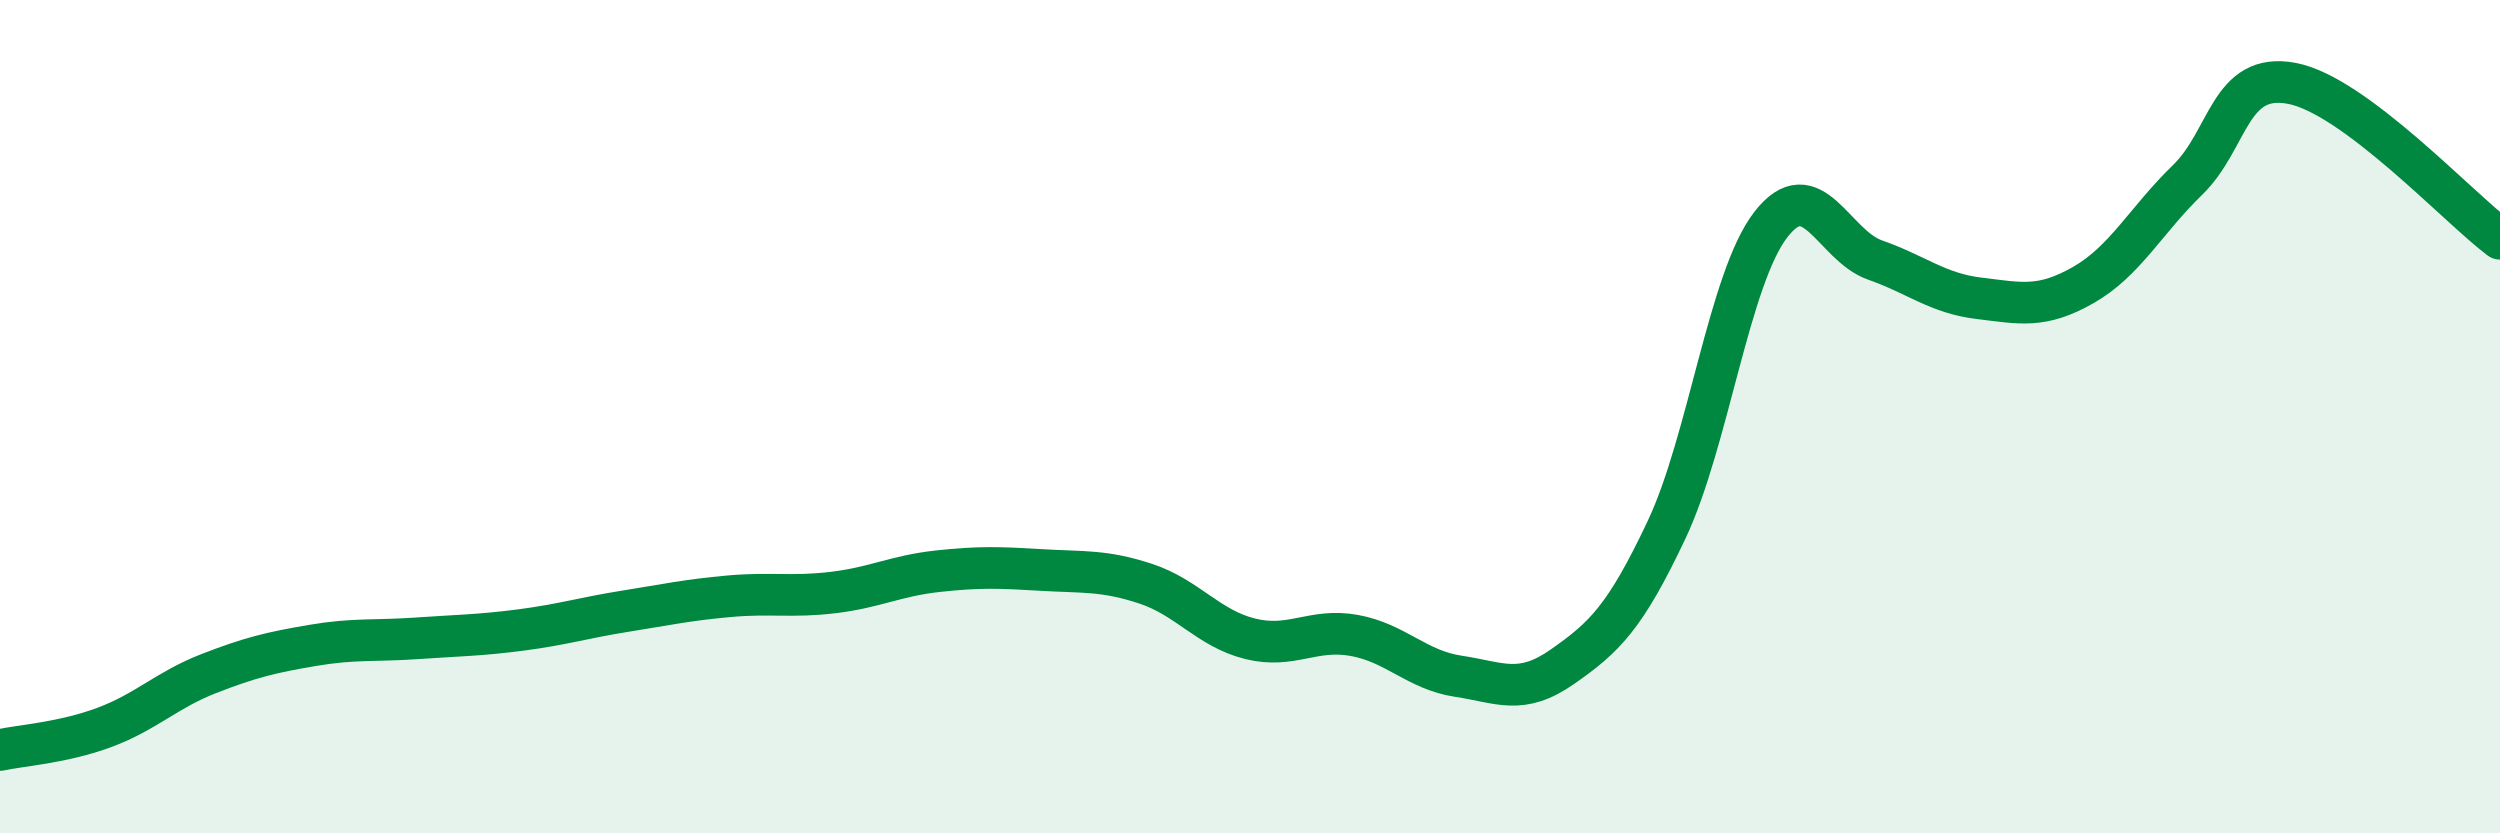
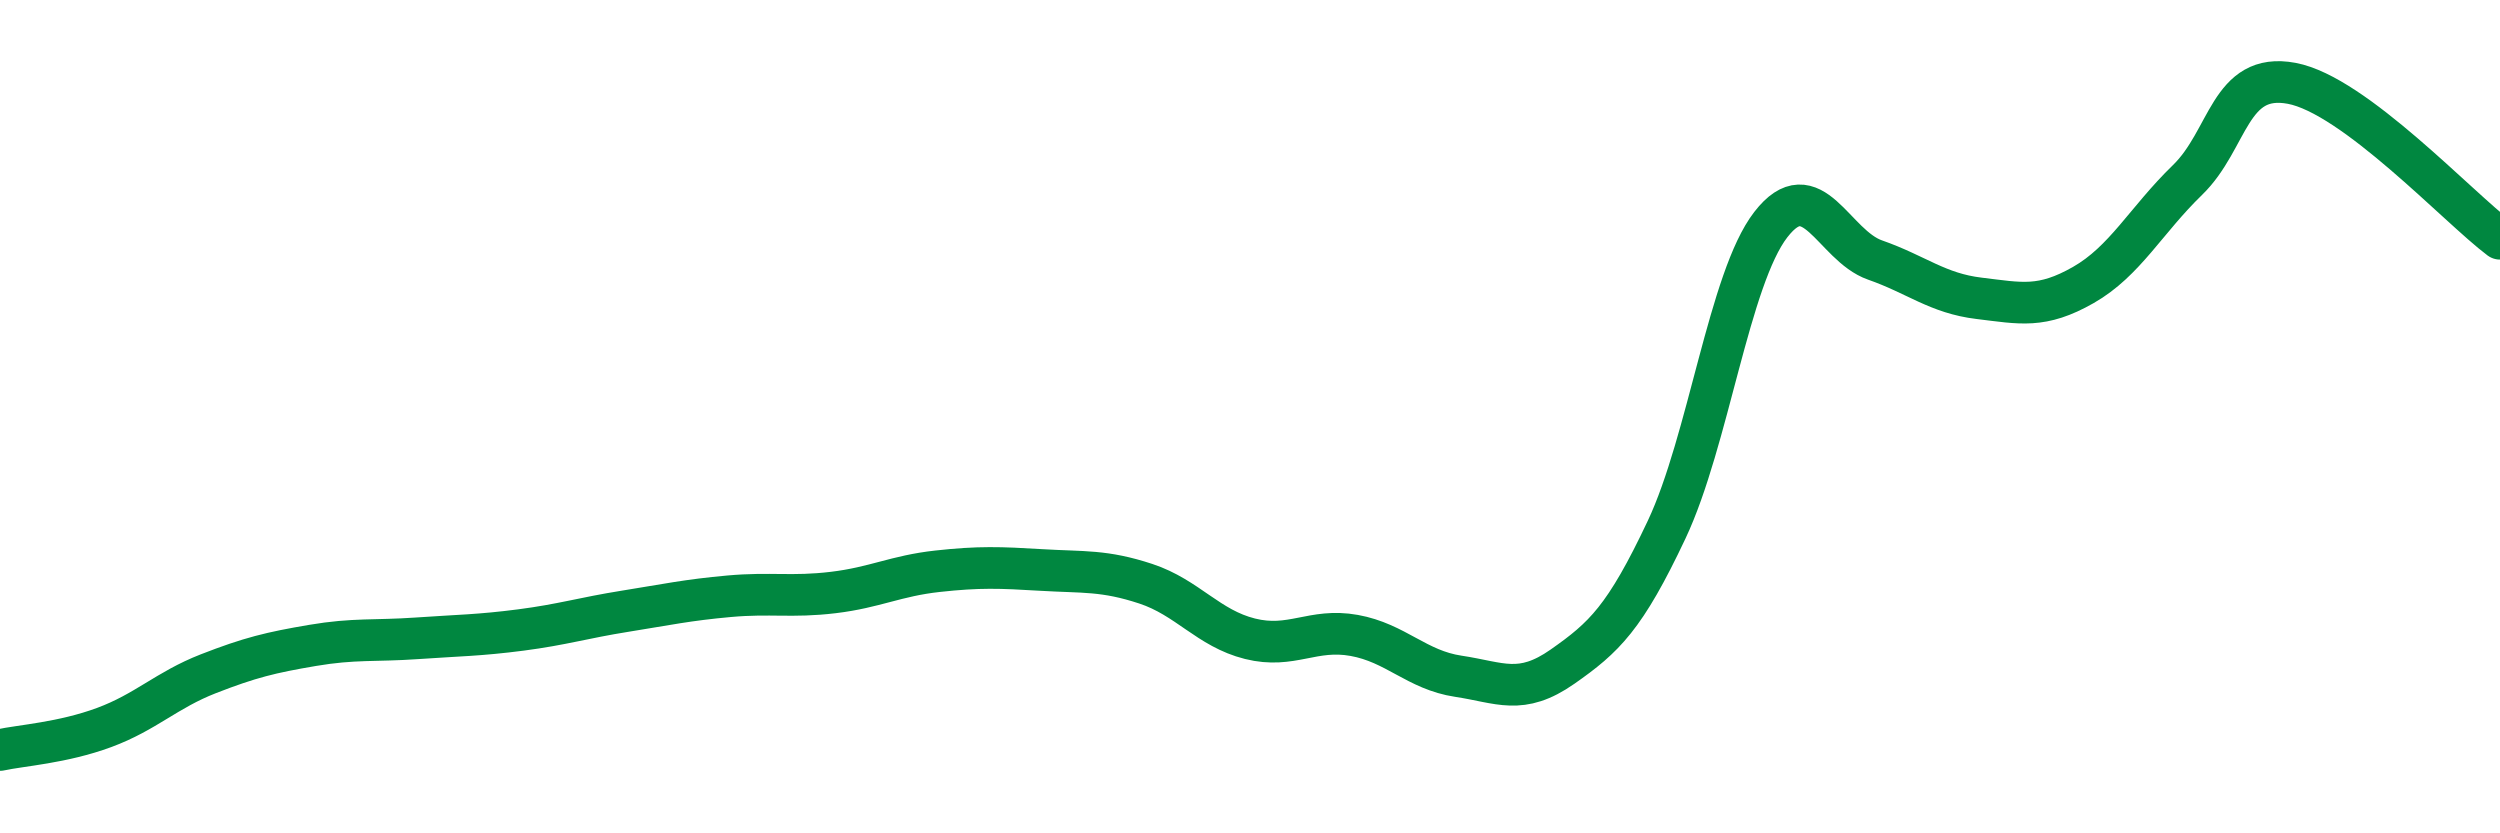
<svg xmlns="http://www.w3.org/2000/svg" width="60" height="20" viewBox="0 0 60 20">
-   <path d="M 0,18 C 0.5,17.89 1.5,17.83 2.5,17.46 C 3.5,17.09 4,16.56 5,16.17 C 6,15.78 6.5,15.66 7.5,15.49 C 8.5,15.32 9,15.39 10,15.32 C 11,15.25 11.5,15.25 12.5,15.12 C 13.5,14.99 14,14.83 15,14.67 C 16,14.51 16.5,14.4 17.5,14.31 C 18.5,14.22 19,14.34 20,14.22 C 21,14.1 21.5,13.82 22.5,13.71 C 23.5,13.6 24,13.62 25,13.68 C 26,13.74 26.5,13.68 27.5,14.01 C 28.5,14.34 29,15.08 30,15.33 C 31,15.58 31.5,15.07 32.5,15.25 C 33.5,15.43 34,16.08 35,16.23 C 36,16.38 36.5,16.7 37.5,16 C 38.5,15.3 39,14.83 40,12.71 C 41,10.59 41.5,6.68 42.5,5.39 C 43.5,4.1 44,5.89 45,6.24 C 46,6.59 46.5,7.04 47.5,7.16 C 48.5,7.28 49,7.41 50,6.84 C 51,6.27 51.5,5.29 52.5,4.32 C 53.5,3.35 53.5,1.72 55,2 C 56.5,2.28 59,4.98 60,5.73L60 20L0 20Z" fill="#008740" opacity="0.1" stroke-linecap="round" stroke-linejoin="round" />
  <path d="M 0,18 C 0.5,17.89 1.5,17.83 2.5,17.46 C 3.5,17.09 4,16.56 5,16.17 C 6,15.78 6.5,15.66 7.5,15.49 C 8.5,15.32 9,15.39 10,15.32 C 11,15.25 11.5,15.25 12.5,15.12 C 13.5,14.99 14,14.83 15,14.67 C 16,14.51 16.5,14.4 17.5,14.31 C 18.5,14.22 19,14.34 20,14.22 C 21,14.1 21.5,13.82 22.5,13.71 C 23.5,13.6 24,13.62 25,13.68 C 26,13.74 26.5,13.68 27.5,14.01 C 28.5,14.34 29,15.08 30,15.33 C 31,15.58 31.5,15.07 32.5,15.25 C 33.5,15.43 34,16.08 35,16.23 C 36,16.38 36.5,16.7 37.5,16 C 38.5,15.3 39,14.83 40,12.71 C 41,10.59 41.5,6.68 42.5,5.39 C 43.5,4.1 44,5.89 45,6.24 C 46,6.59 46.5,7.04 47.5,7.16 C 48.5,7.28 49,7.41 50,6.84 C 51,6.27 51.5,5.29 52.5,4.32 C 53.5,3.35 53.5,1.72 55,2 C 56.5,2.28 59,4.98 60,5.73" stroke="#008740" stroke-width="1" fill="none" stroke-linecap="round" stroke-linejoin="round" />
</svg>